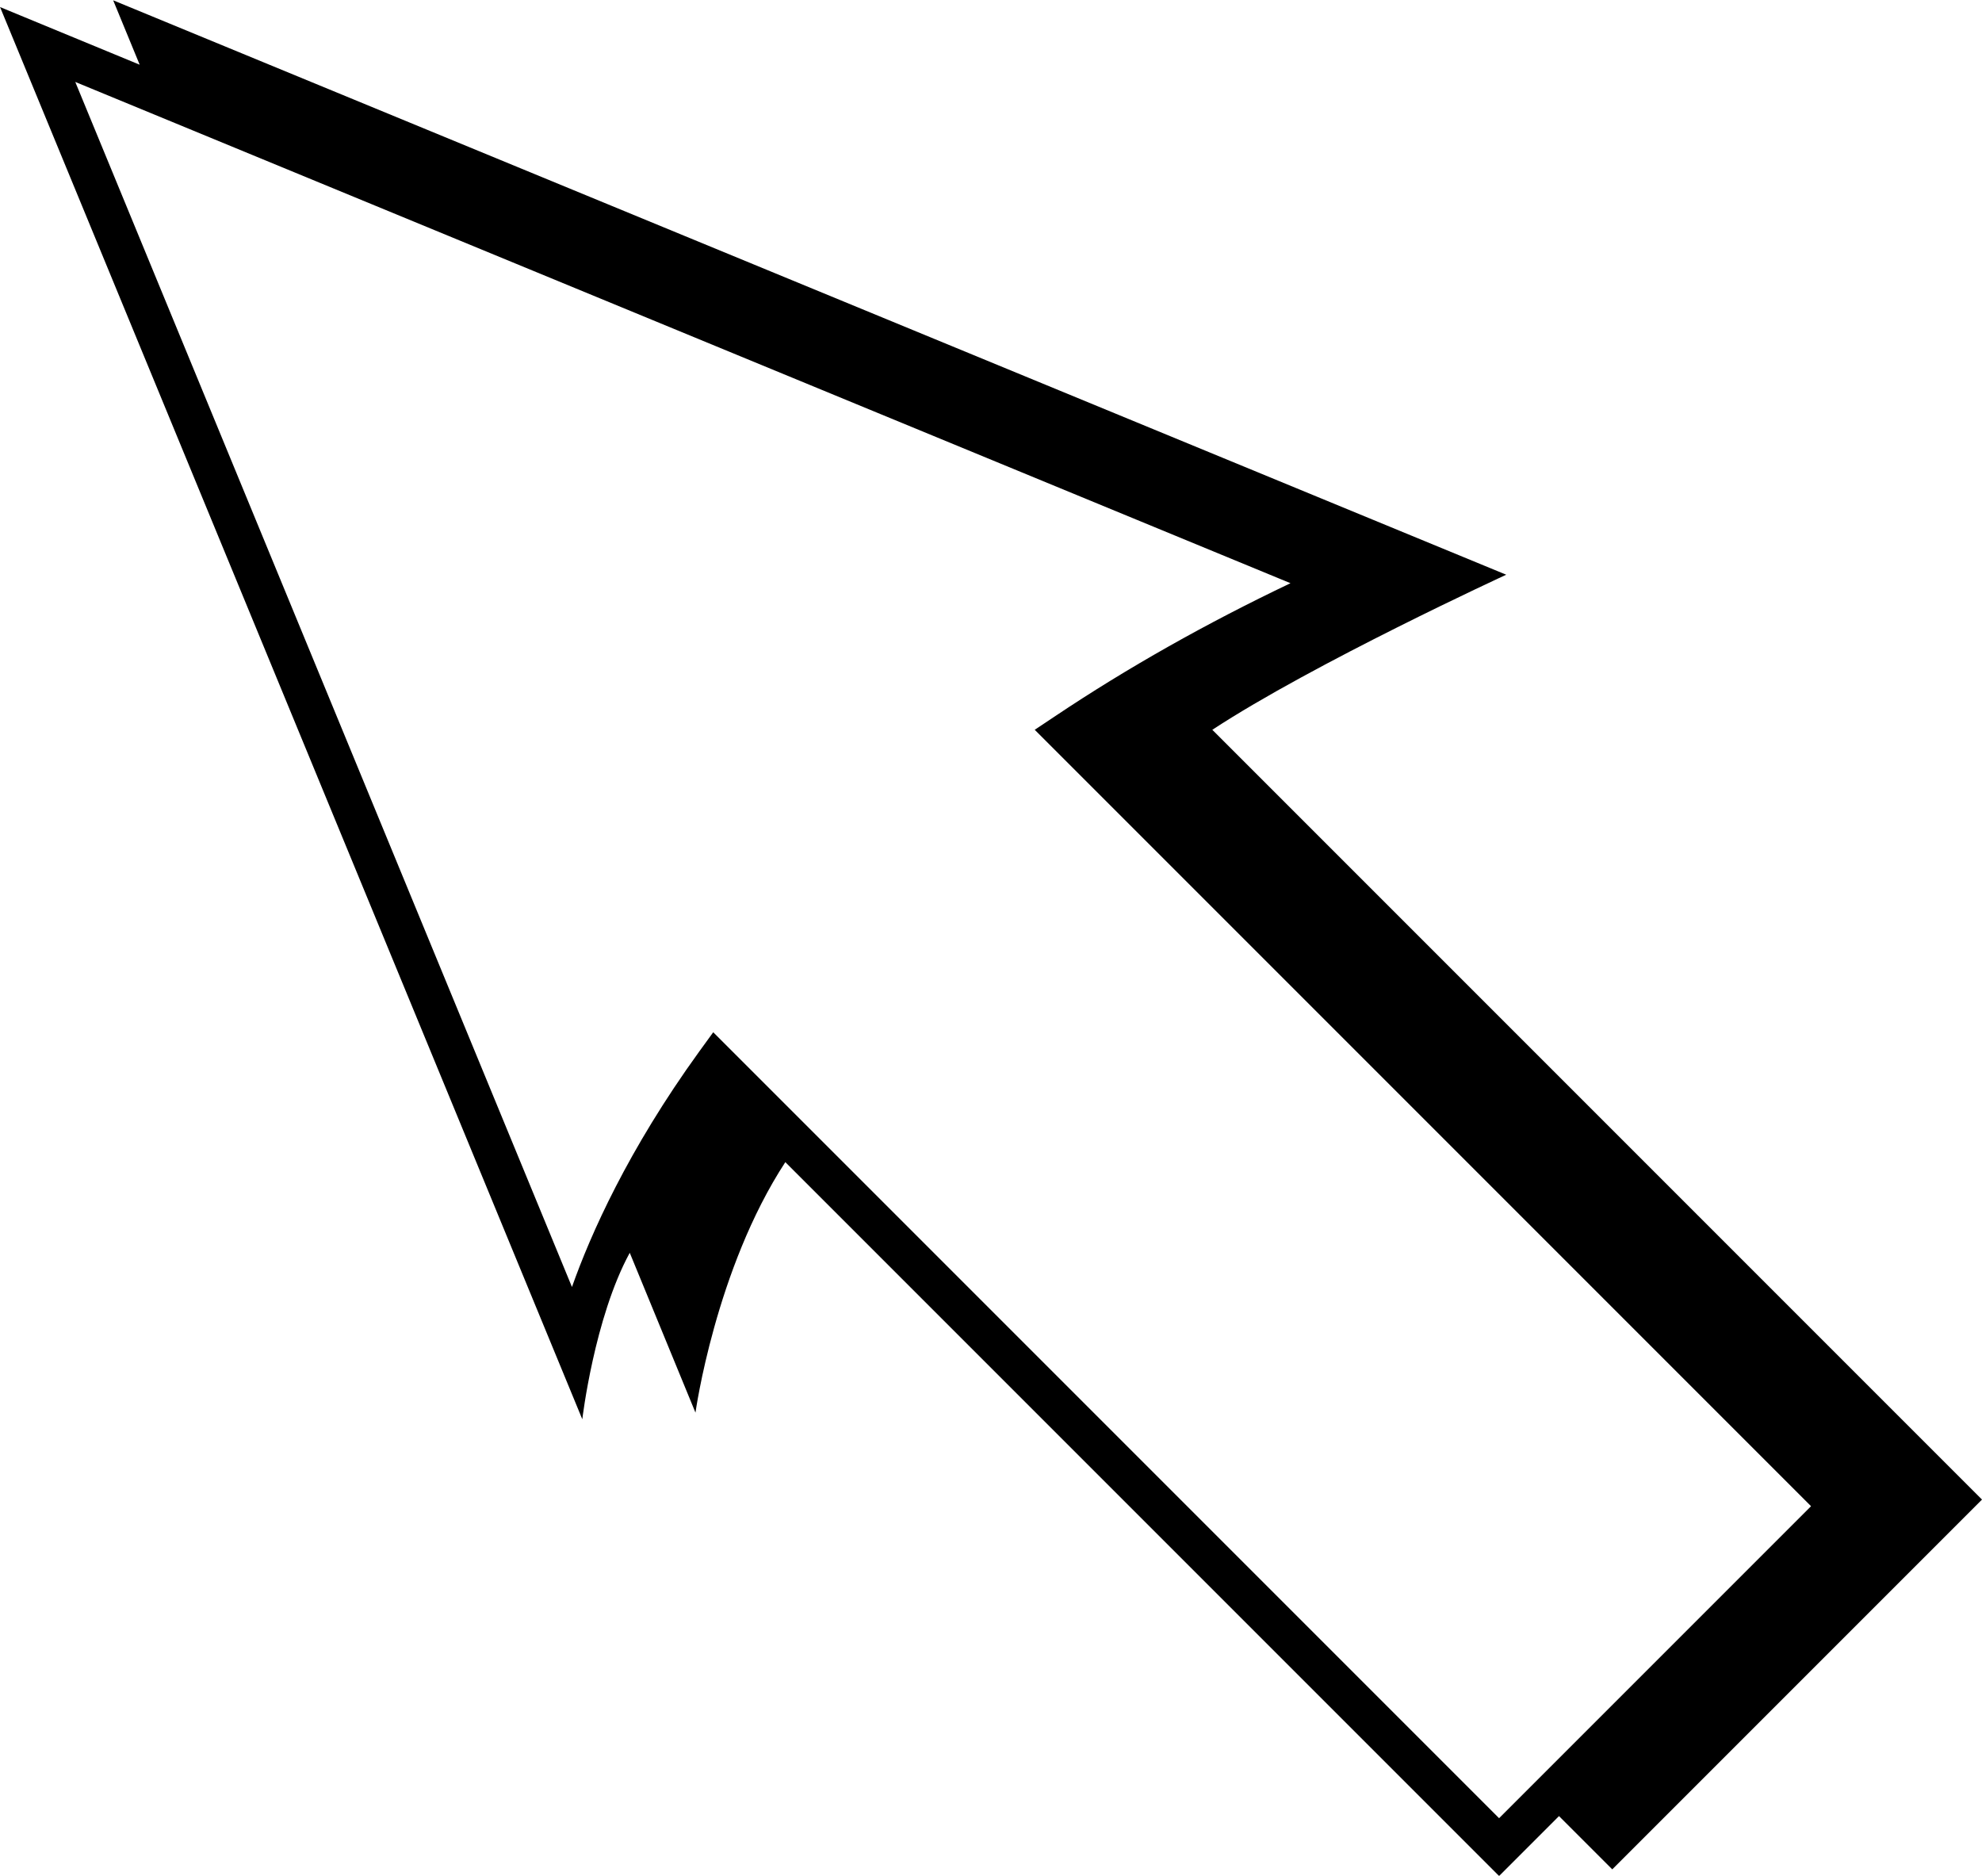
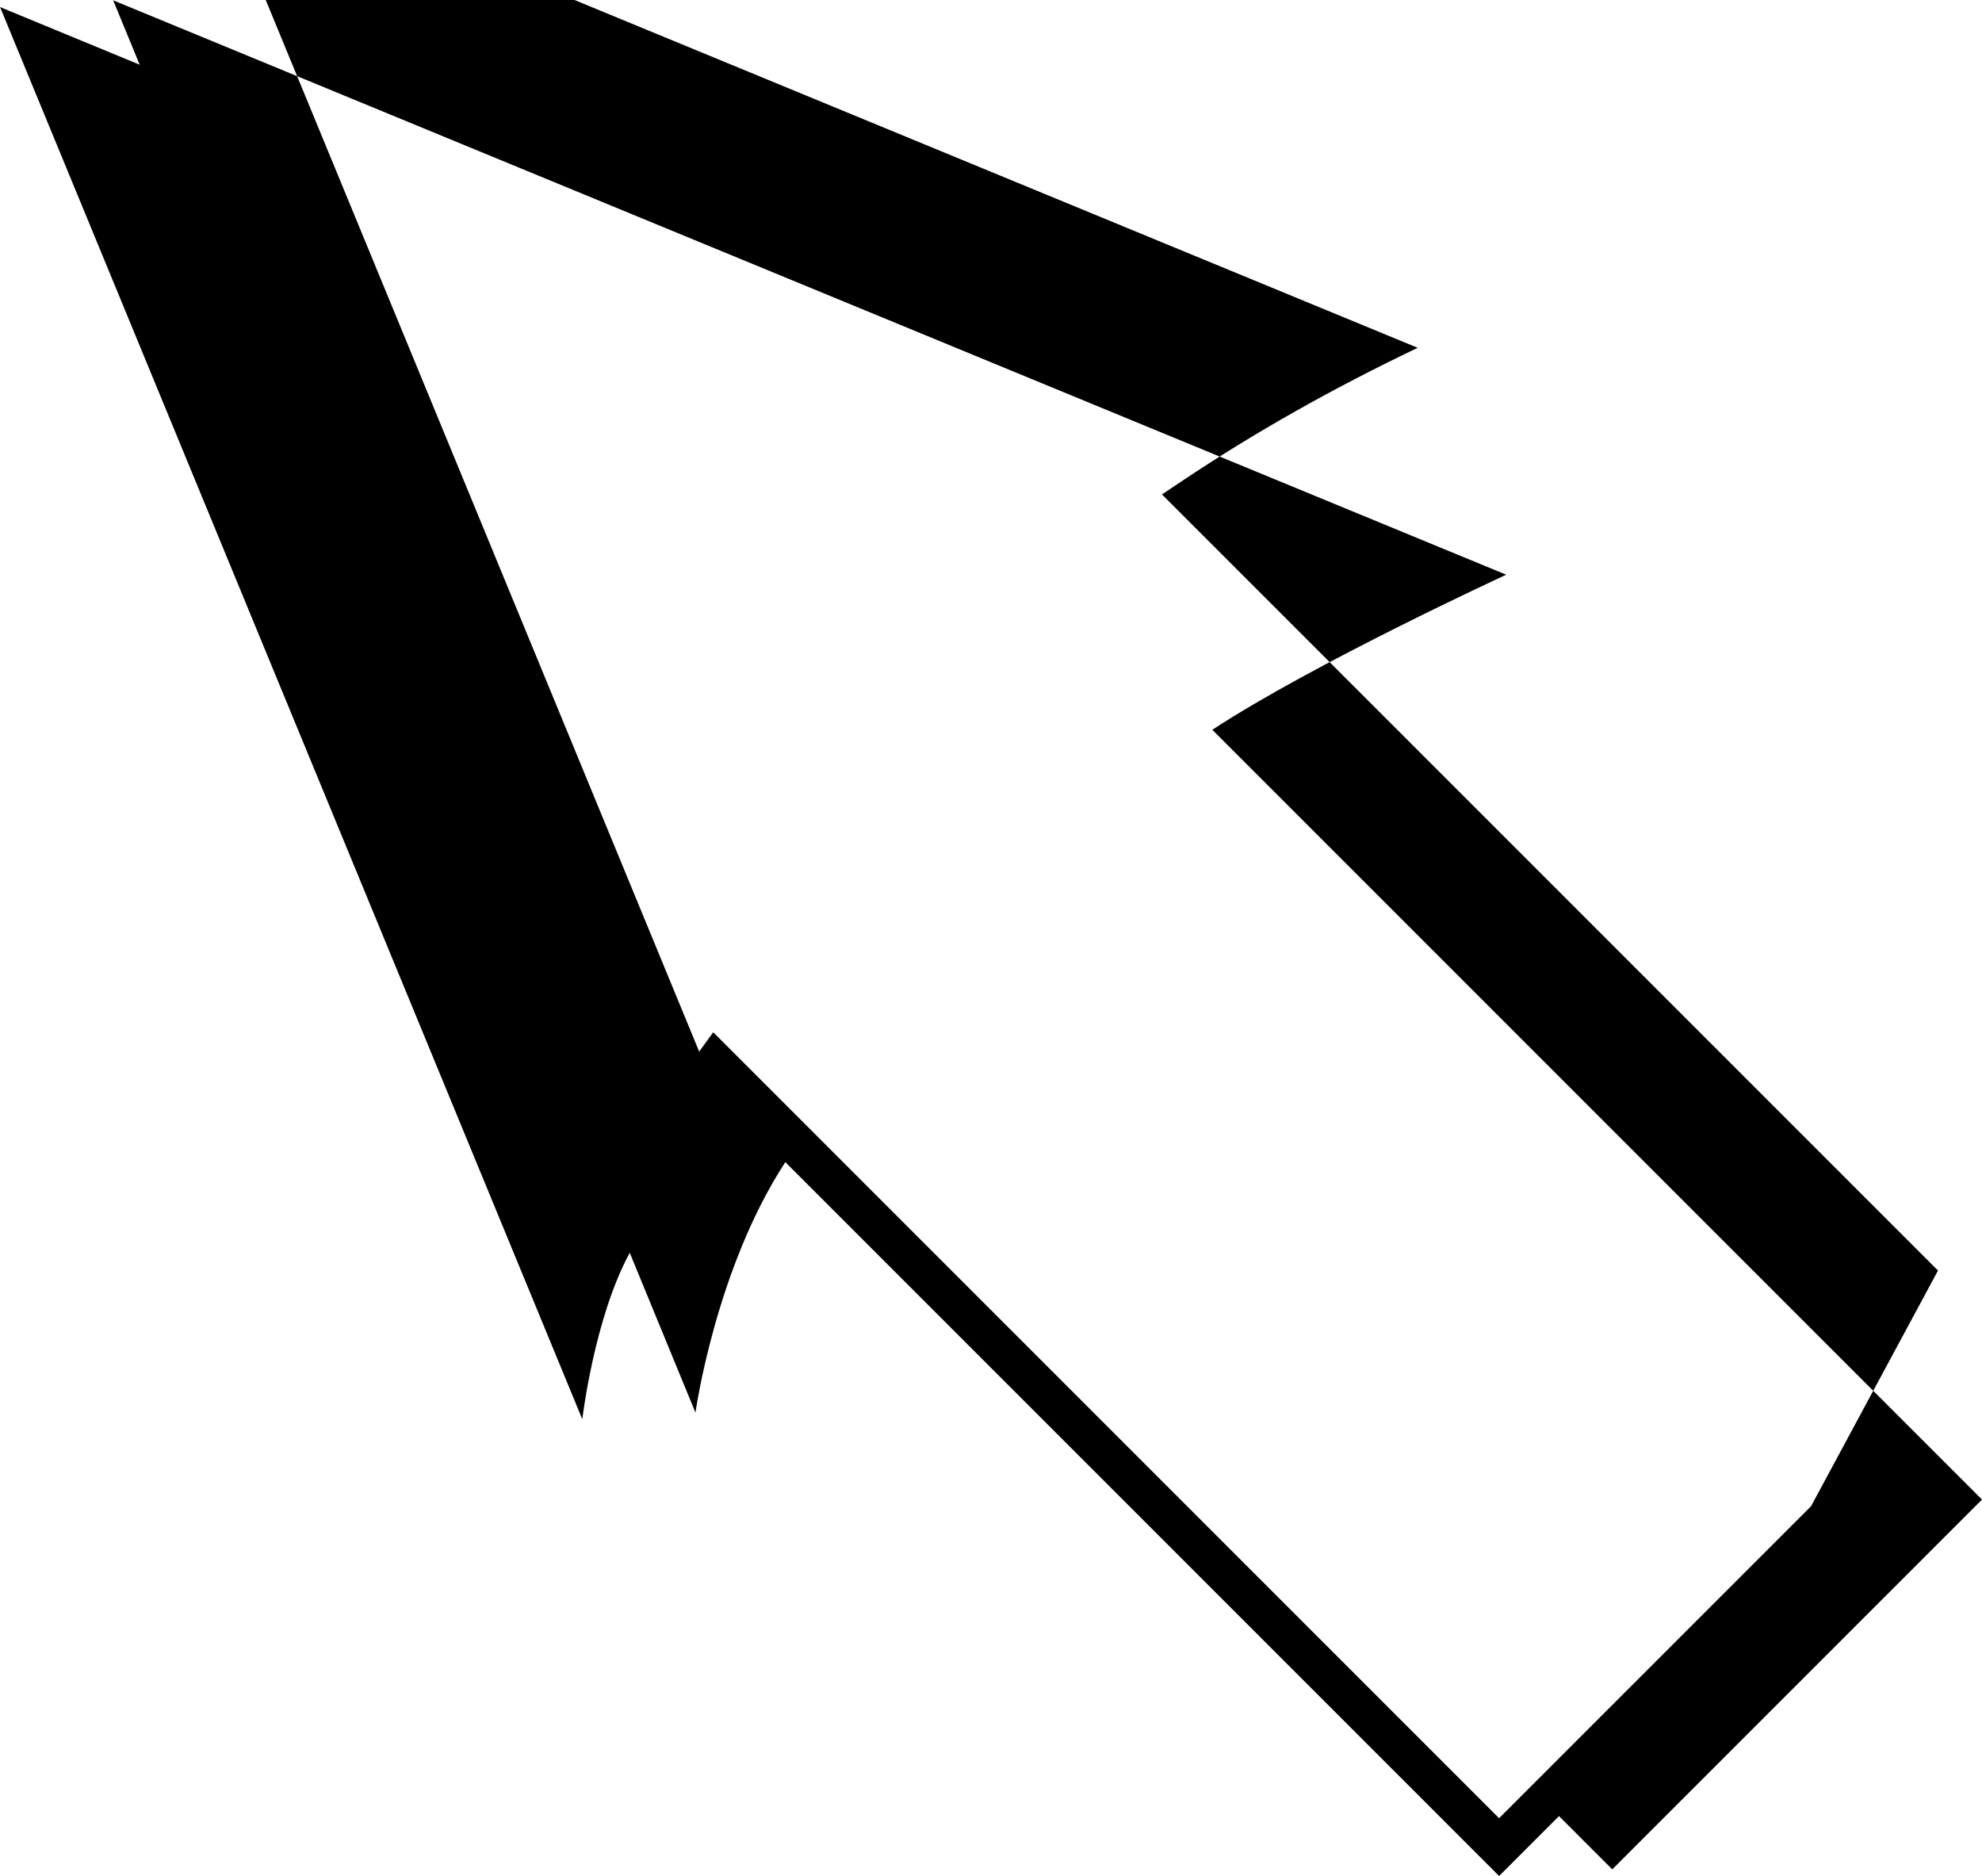
<svg xmlns="http://www.w3.org/2000/svg" xml:space="preserve" width="6.999in" height="6.623in" shape-rendering="geometricPrecision" text-rendering="geometricPrecision" image-rendering="optimizeQuality" fill-rule="evenodd" clip-rule="evenodd" viewBox="0 0 7.478 7.076">
  <g id="Layer_x0020_1">
-     <path fill="black" d="M0 0.026l2.197 5.328 0 0c0,0 0.045,-0.382 0.179,-0.628l0 0 0.248 0.603 0 0c0,0 0.075,-0.541 0.339,-0.945l0 0 2.693 2.693 0.226 -0.226 0.201 0.201 1.395 -1.395 -2.904 -2.904 0 0c0.381,-0.25 1.109,-0.585 1.109,-0.585l0 0 -5.256 -2.167 0.1 0.243 -0.528 -0.218 0 0zm6.833 5.656l-1.177 1.177 -2.965 -2.965 -0.053 0.073 0 0c-0.269,0.372 -0.41,0.69 -0.48,0.888l0 0 -1.874 -4.546 4.585 1.891 0 0c-0.317,0.151 -0.615,0.319 -0.887,0.501l0 0 -0.078 0.052 2.928 2.928 0 0z" />
+     <path fill="black" d="M0 0.026l2.197 5.328 0 0c0,0 0.045,-0.382 0.179,-0.628l0 0 0.248 0.603 0 0c0,0 0.075,-0.541 0.339,-0.945l0 0 2.693 2.693 0.226 -0.226 0.201 0.201 1.395 -1.395 -2.904 -2.904 0 0c0.381,-0.25 1.109,-0.585 1.109,-0.585l0 0 -5.256 -2.167 0.1 0.243 -0.528 -0.218 0 0zm6.833 5.656l-1.177 1.177 -2.965 -2.965 -0.053 0.073 0 0l0 0 -1.874 -4.546 4.585 1.891 0 0c-0.317,0.151 -0.615,0.319 -0.887,0.501l0 0 -0.078 0.052 2.928 2.928 0 0z" />
  </g>
</svg>